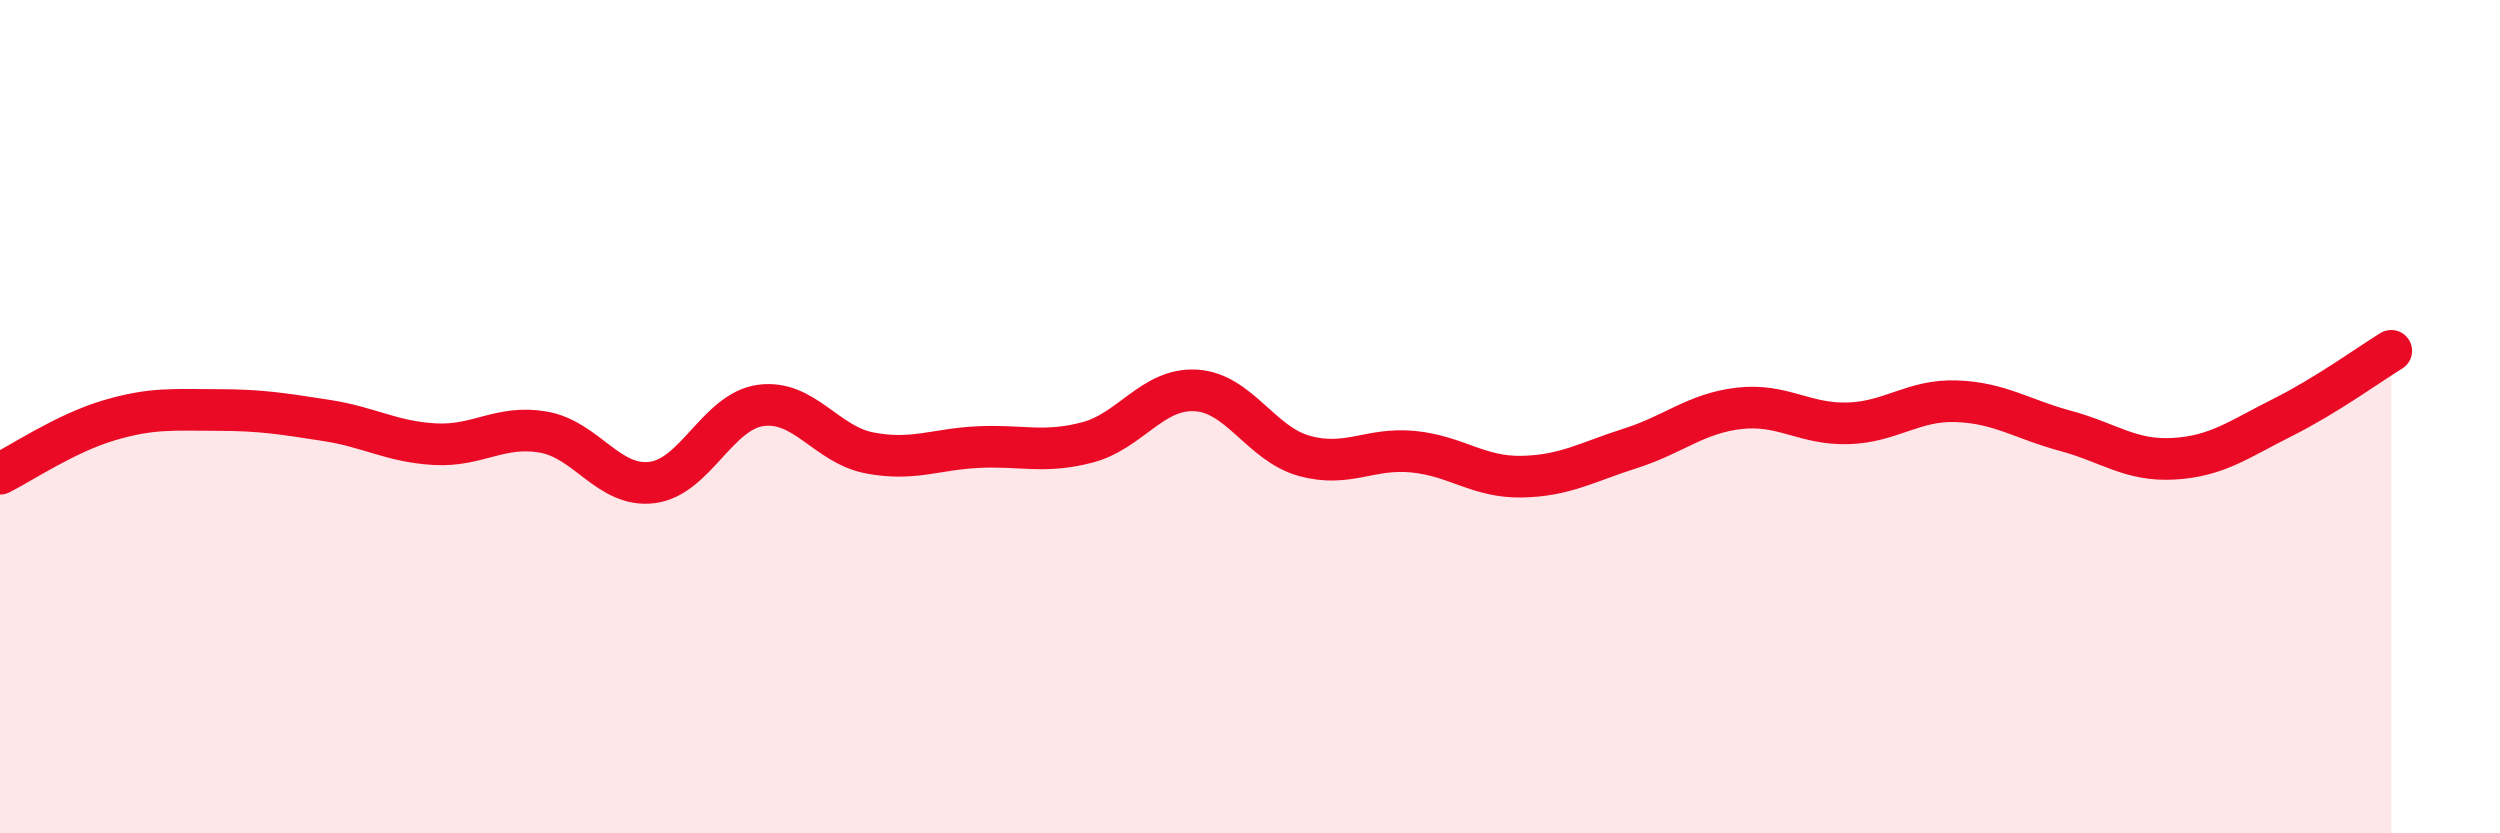
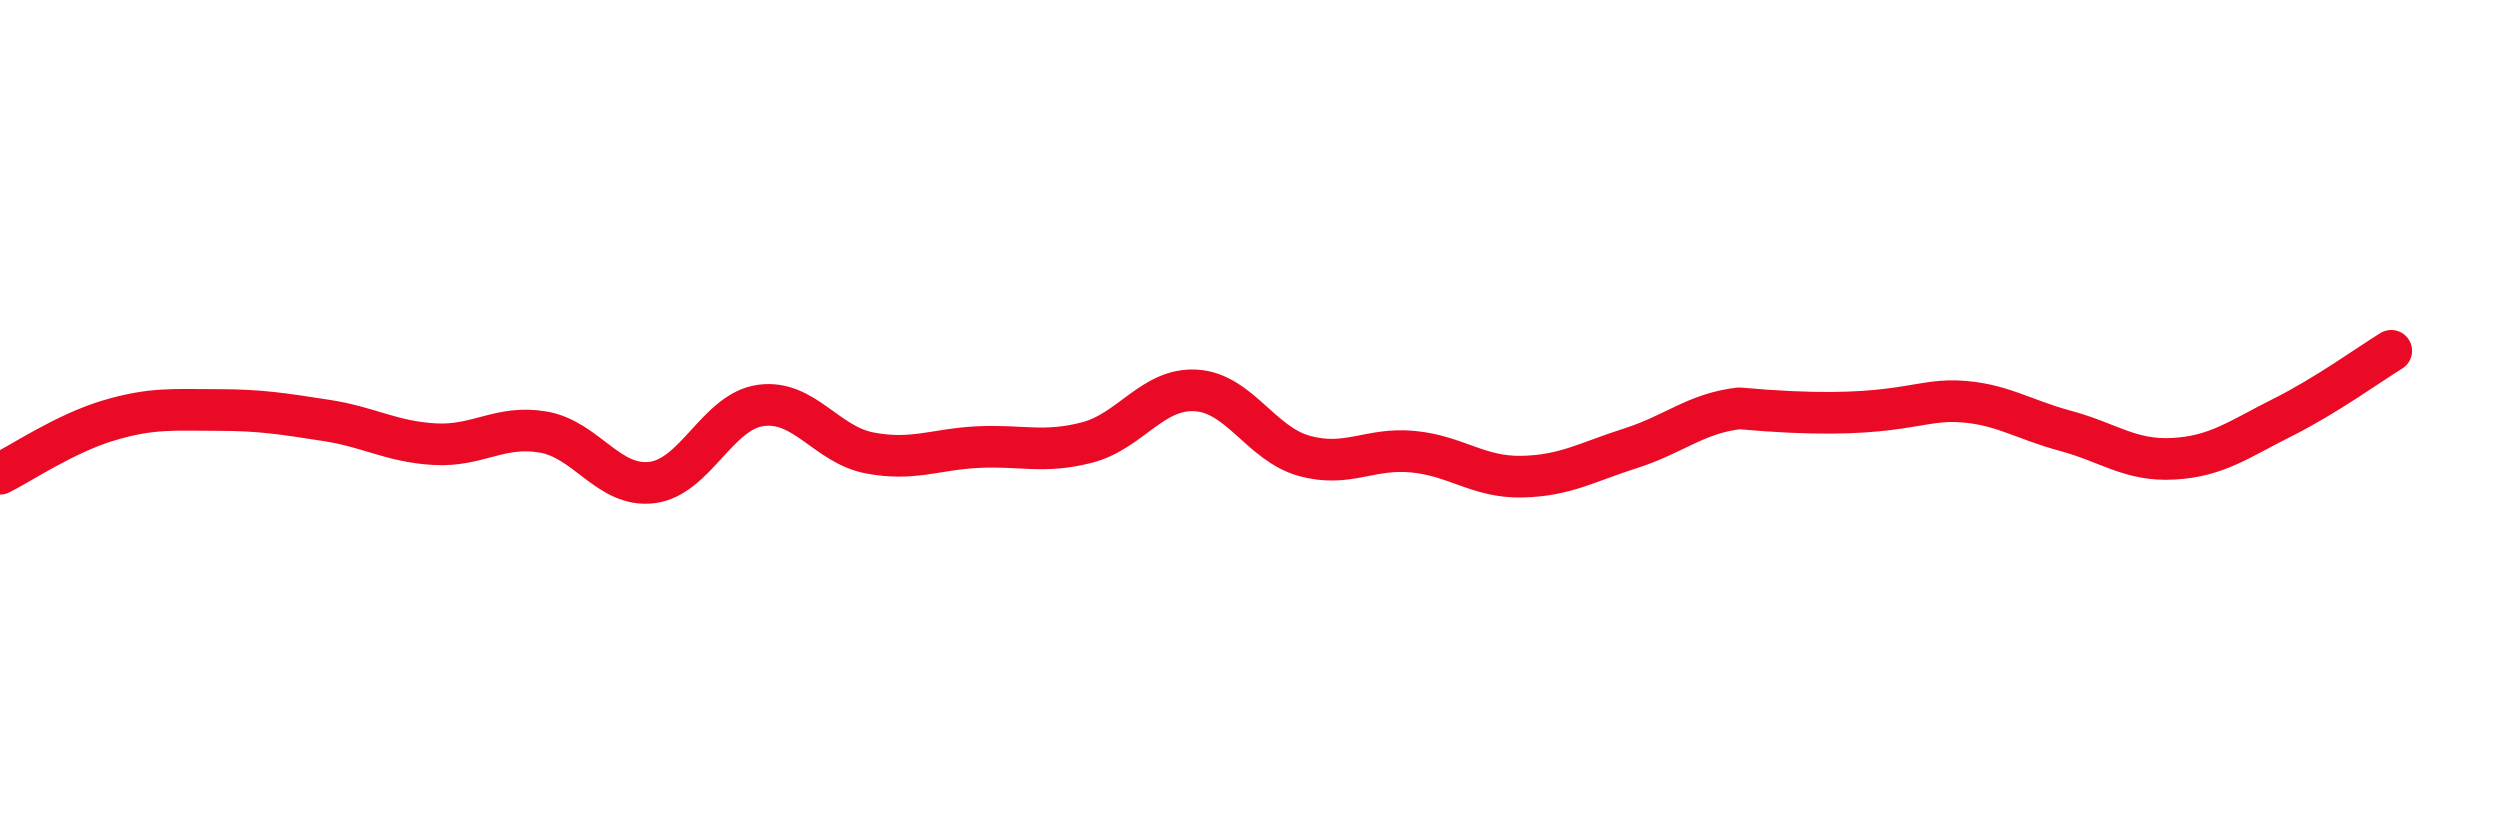
<svg xmlns="http://www.w3.org/2000/svg" width="60" height="20" viewBox="0 0 60 20">
-   <path d="M 0,11.37 C 0.52,11.11 1.57,10.4 2.61,10.09 C 3.65,9.78 4.18,9.84 5.22,9.84 C 6.26,9.84 6.79,9.93 7.83,10.09 C 8.87,10.25 9.39,10.6 10.43,10.66 C 11.47,10.72 12,10.19 13.04,10.37 C 14.08,10.55 14.61,11.71 15.65,11.58 C 16.69,11.45 17.22,9.87 18.26,9.73 C 19.3,9.59 19.83,10.67 20.87,10.87 C 21.91,11.07 22.44,10.78 23.48,10.73 C 24.52,10.68 25.05,10.89 26.09,10.62 C 27.13,10.35 27.66,9.31 28.7,9.37 C 29.74,9.43 30.26,10.65 31.3,10.94 C 32.34,11.23 32.87,10.74 33.91,10.84 C 34.95,10.94 35.48,11.46 36.52,11.44 C 37.56,11.42 38.09,11.09 39.13,10.76 C 40.17,10.43 40.7,9.92 41.74,9.8 C 42.78,9.68 43.31,10.19 44.35,10.16 C 45.39,10.13 45.92,9.59 46.96,9.63 C 48,9.67 48.53,10.06 49.57,10.34 C 50.61,10.62 51.13,11.07 52.17,11.01 C 53.21,10.95 53.74,10.54 54.78,10.02 C 55.82,9.5 56.87,8.74 57.39,8.42L57.39 20L0 20Z" fill="#EB0A25" opacity="0.1" stroke-linecap="round" stroke-linejoin="round" />
-   <path d="M 0,11.37 C 0.52,11.11 1.57,10.4 2.61,10.09 C 3.65,9.78 4.18,9.84 5.22,9.84 C 6.26,9.84 6.79,9.93 7.83,10.09 C 8.87,10.25 9.39,10.6 10.43,10.66 C 11.47,10.72 12,10.19 13.04,10.37 C 14.08,10.55 14.61,11.71 15.65,11.58 C 16.69,11.45 17.22,9.87 18.26,9.73 C 19.3,9.59 19.83,10.67 20.87,10.87 C 21.91,11.07 22.44,10.78 23.48,10.73 C 24.52,10.68 25.05,10.89 26.09,10.62 C 27.13,10.35 27.66,9.31 28.7,9.37 C 29.74,9.43 30.26,10.65 31.3,10.94 C 32.34,11.23 32.87,10.74 33.91,10.84 C 34.95,10.94 35.48,11.46 36.52,11.44 C 37.56,11.42 38.09,11.09 39.13,10.76 C 40.17,10.43 40.7,9.92 41.74,9.8 C 42.78,9.68 43.31,10.19 44.35,10.16 C 45.39,10.13 45.92,9.59 46.96,9.63 C 48,9.67 48.53,10.06 49.57,10.34 C 50.61,10.62 51.13,11.07 52.17,11.01 C 53.21,10.95 53.74,10.54 54.78,10.02 C 55.82,9.5 56.87,8.74 57.39,8.42" stroke="#EB0A25" stroke-width="1" fill="none" stroke-linecap="round" stroke-linejoin="round" />
+   <path d="M 0,11.37 C 0.52,11.11 1.57,10.4 2.61,10.09 C 3.65,9.78 4.18,9.84 5.22,9.84 C 6.26,9.84 6.79,9.93 7.83,10.09 C 8.87,10.25 9.39,10.6 10.43,10.66 C 11.47,10.72 12,10.19 13.04,10.37 C 14.08,10.55 14.61,11.71 15.65,11.58 C 16.69,11.45 17.22,9.87 18.26,9.73 C 19.3,9.59 19.83,10.67 20.87,10.87 C 21.91,11.07 22.44,10.78 23.48,10.73 C 24.52,10.68 25.05,10.89 26.09,10.62 C 27.13,10.35 27.66,9.31 28.7,9.37 C 29.74,9.43 30.26,10.65 31.3,10.94 C 32.34,11.23 32.87,10.74 33.91,10.84 C 34.95,10.94 35.48,11.46 36.52,11.44 C 37.56,11.42 38.09,11.09 39.13,10.76 C 40.17,10.43 40.7,9.92 41.74,9.8 C 45.39,10.13 45.92,9.59 46.96,9.63 C 48,9.67 48.53,10.06 49.57,10.34 C 50.61,10.62 51.13,11.07 52.17,11.01 C 53.21,10.95 53.74,10.54 54.78,10.02 C 55.82,9.5 56.87,8.74 57.39,8.42" stroke="#EB0A25" stroke-width="1" fill="none" stroke-linecap="round" stroke-linejoin="round" />
</svg>